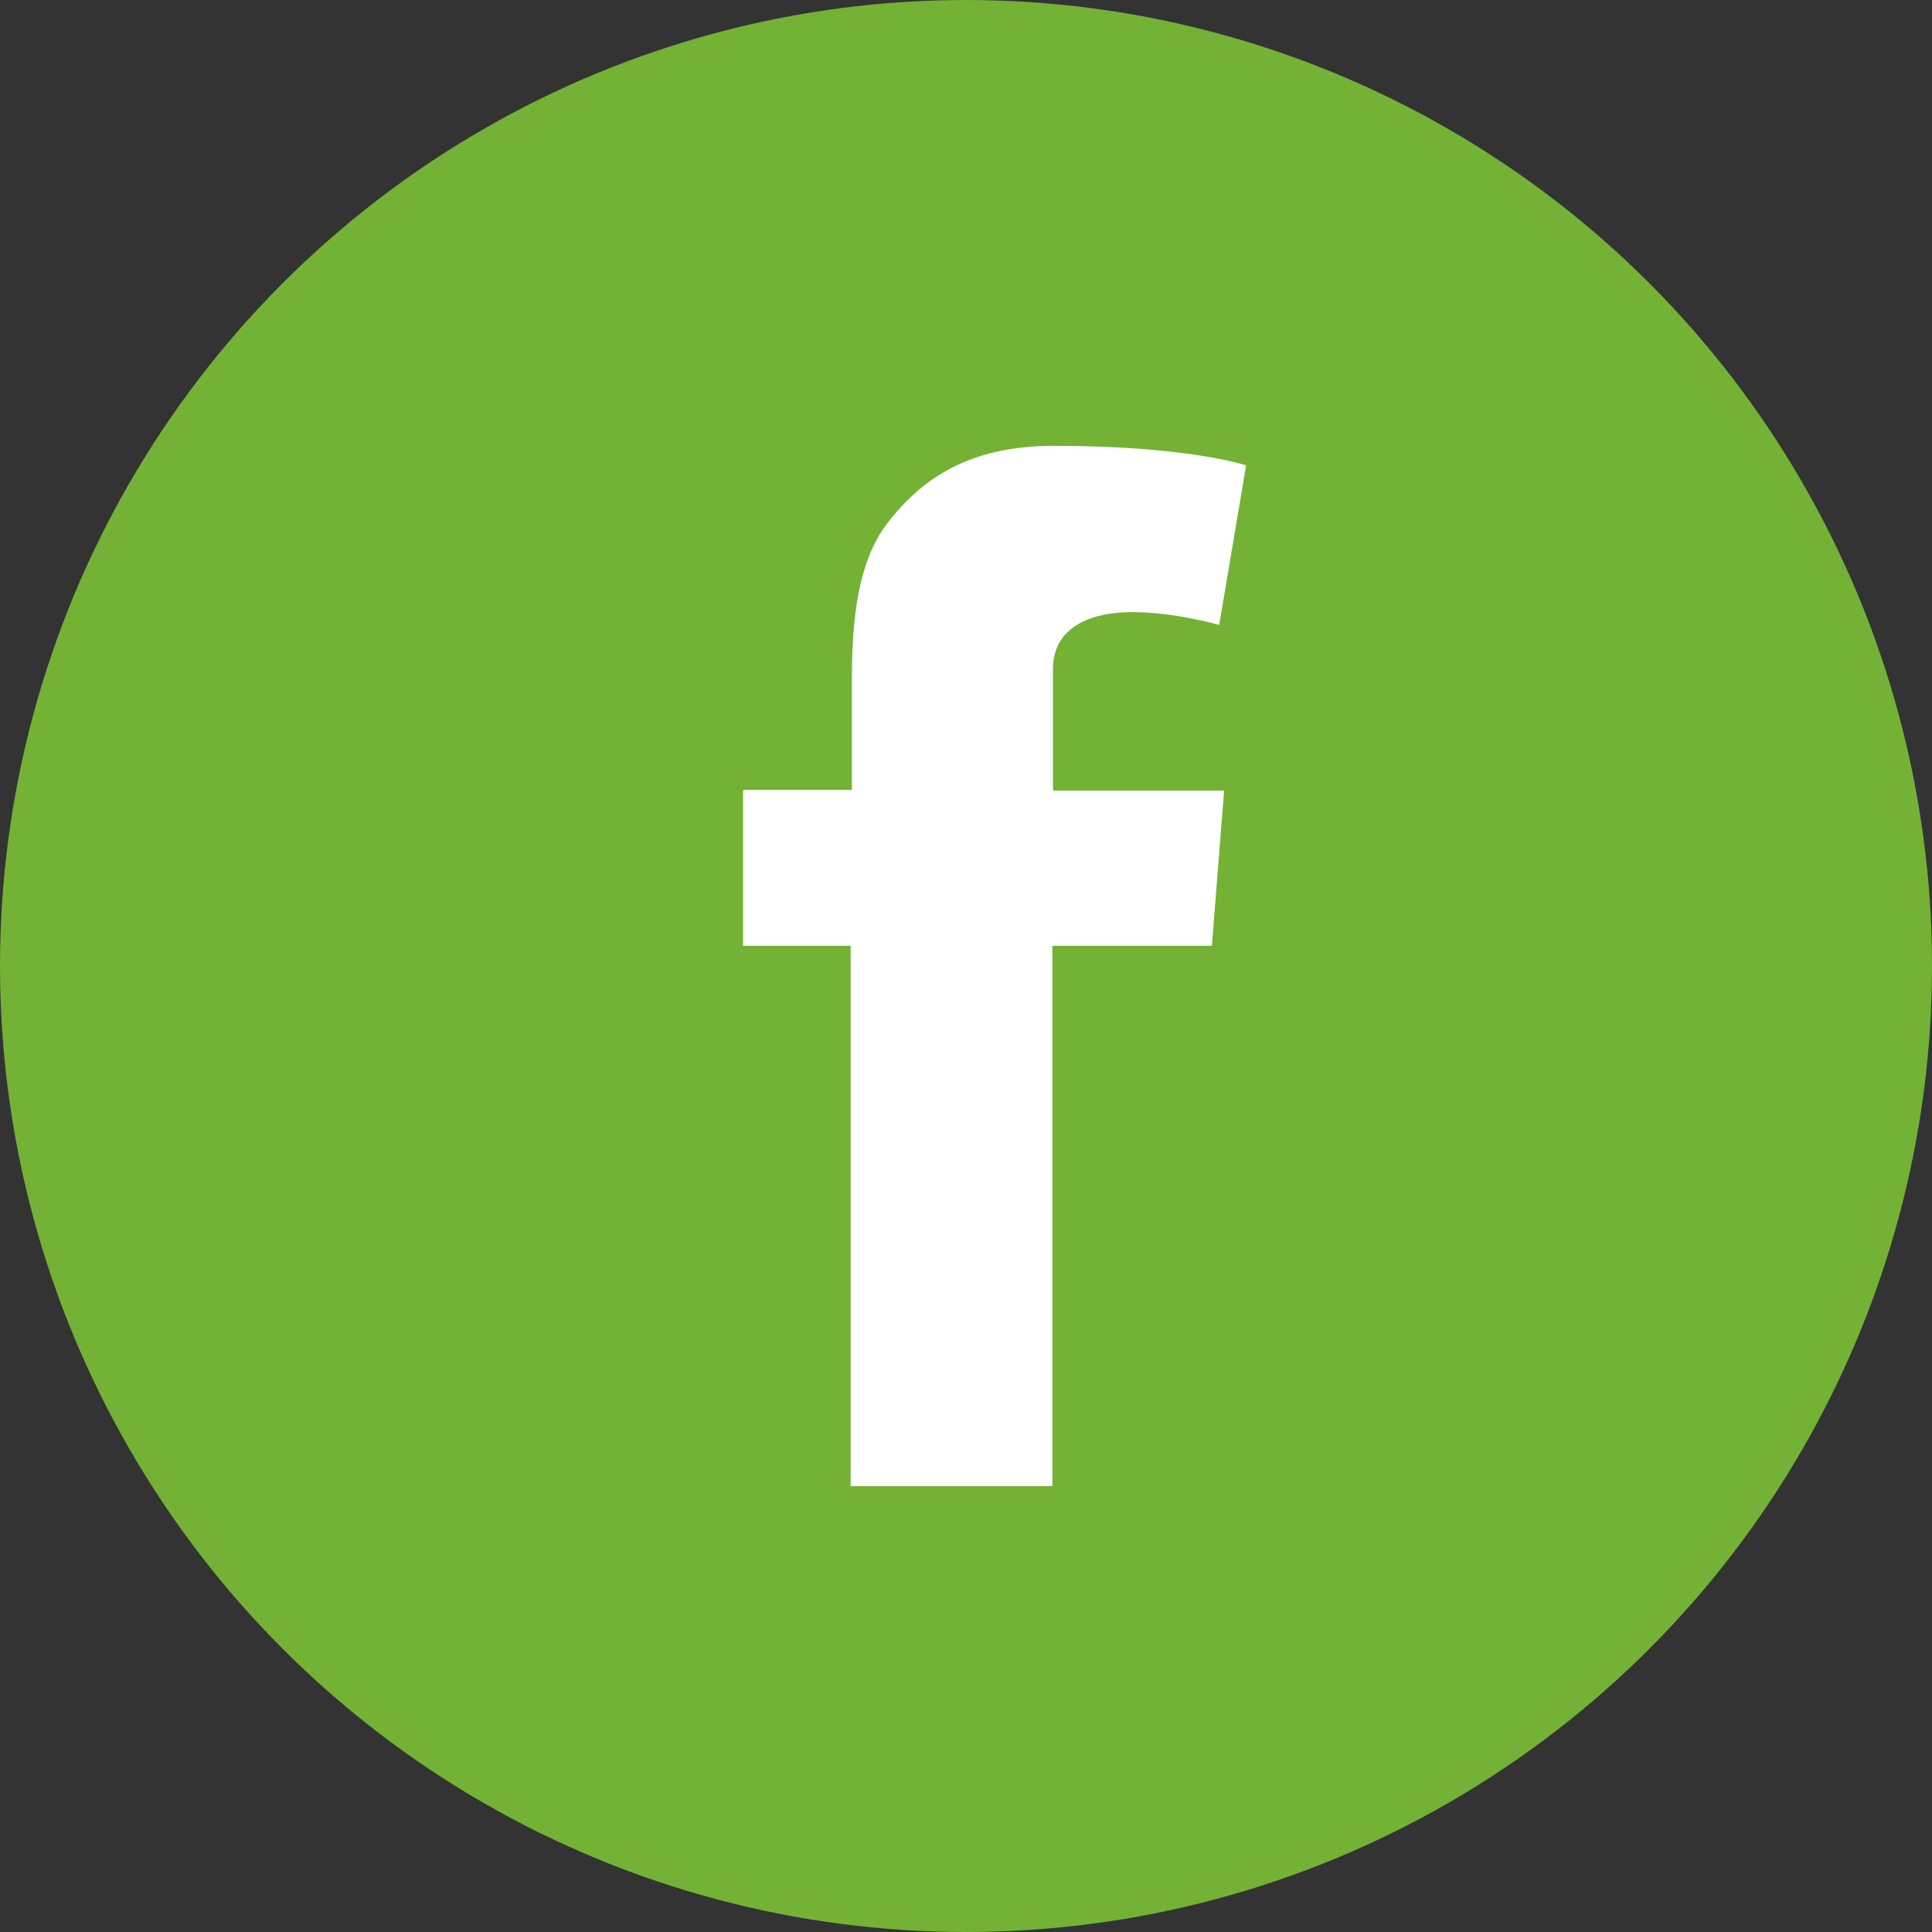
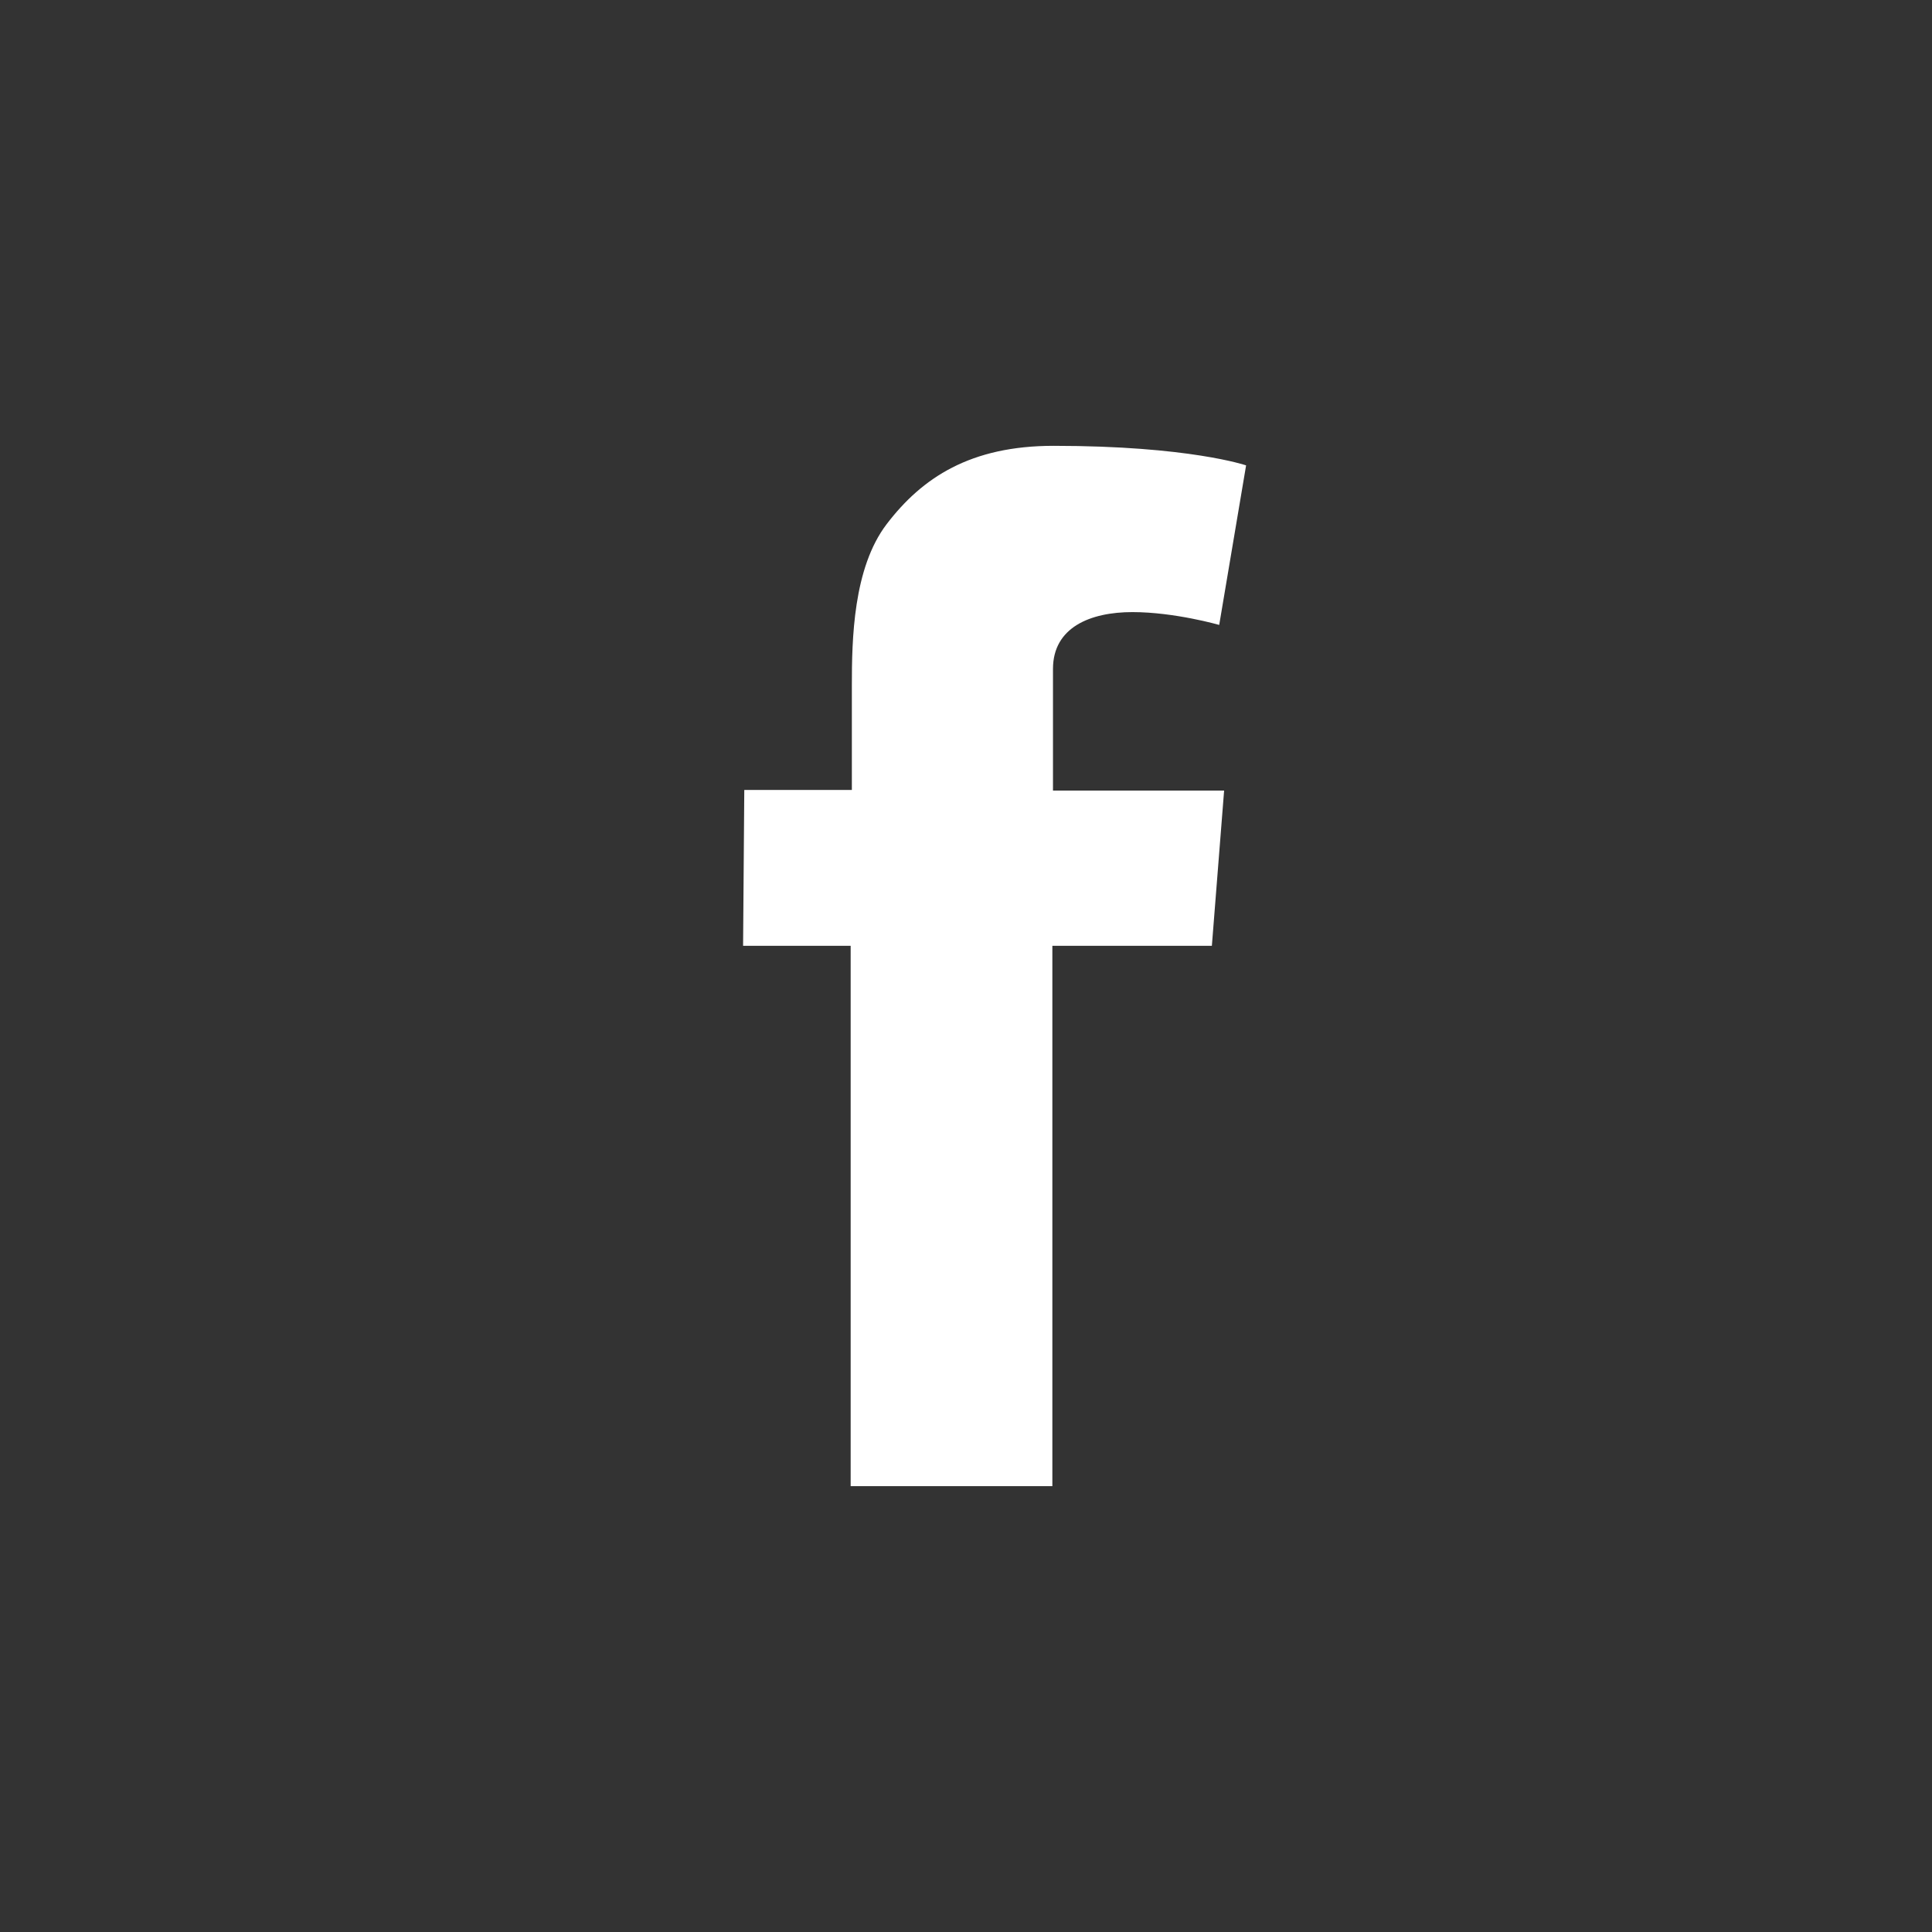
<svg xmlns="http://www.w3.org/2000/svg" width="50" height="50" viewBox="0 0 50 50" fill="none">
  <rect x="0" y="0" width="50" height="50" fill="#333333" stroke="none" />
-   <circle cx="25" cy="25" r="25" fill="#73B235" />
-   <path d="M19.262 20.444H22.046V17.739C22.046 16.552 22.078 14.702 22.948 13.563C23.866 12.361 25.115 11.538 27.267 11.538C30.778 11.538 32.249 12.044 32.249 12.044L31.553 16.173C31.553 16.173 30.399 15.841 29.307 15.841C28.216 15.841 27.251 16.236 27.251 17.312V20.46H31.68L31.363 24.478H27.235V38.461H22.015V24.478H19.231V20.46L19.262 20.444Z" fill="white" />
+   <path d="M19.262 20.444H22.046V17.739C22.046 16.552 22.078 14.702 22.948 13.563C23.866 12.361 25.115 11.538 27.267 11.538C30.778 11.538 32.249 12.044 32.249 12.044L31.553 16.173C31.553 16.173 30.399 15.841 29.307 15.841C28.216 15.841 27.251 16.236 27.251 17.312V20.46H31.68L31.363 24.478H27.235V38.461H22.015V24.478H19.231L19.262 20.444Z" fill="white" />
</svg>